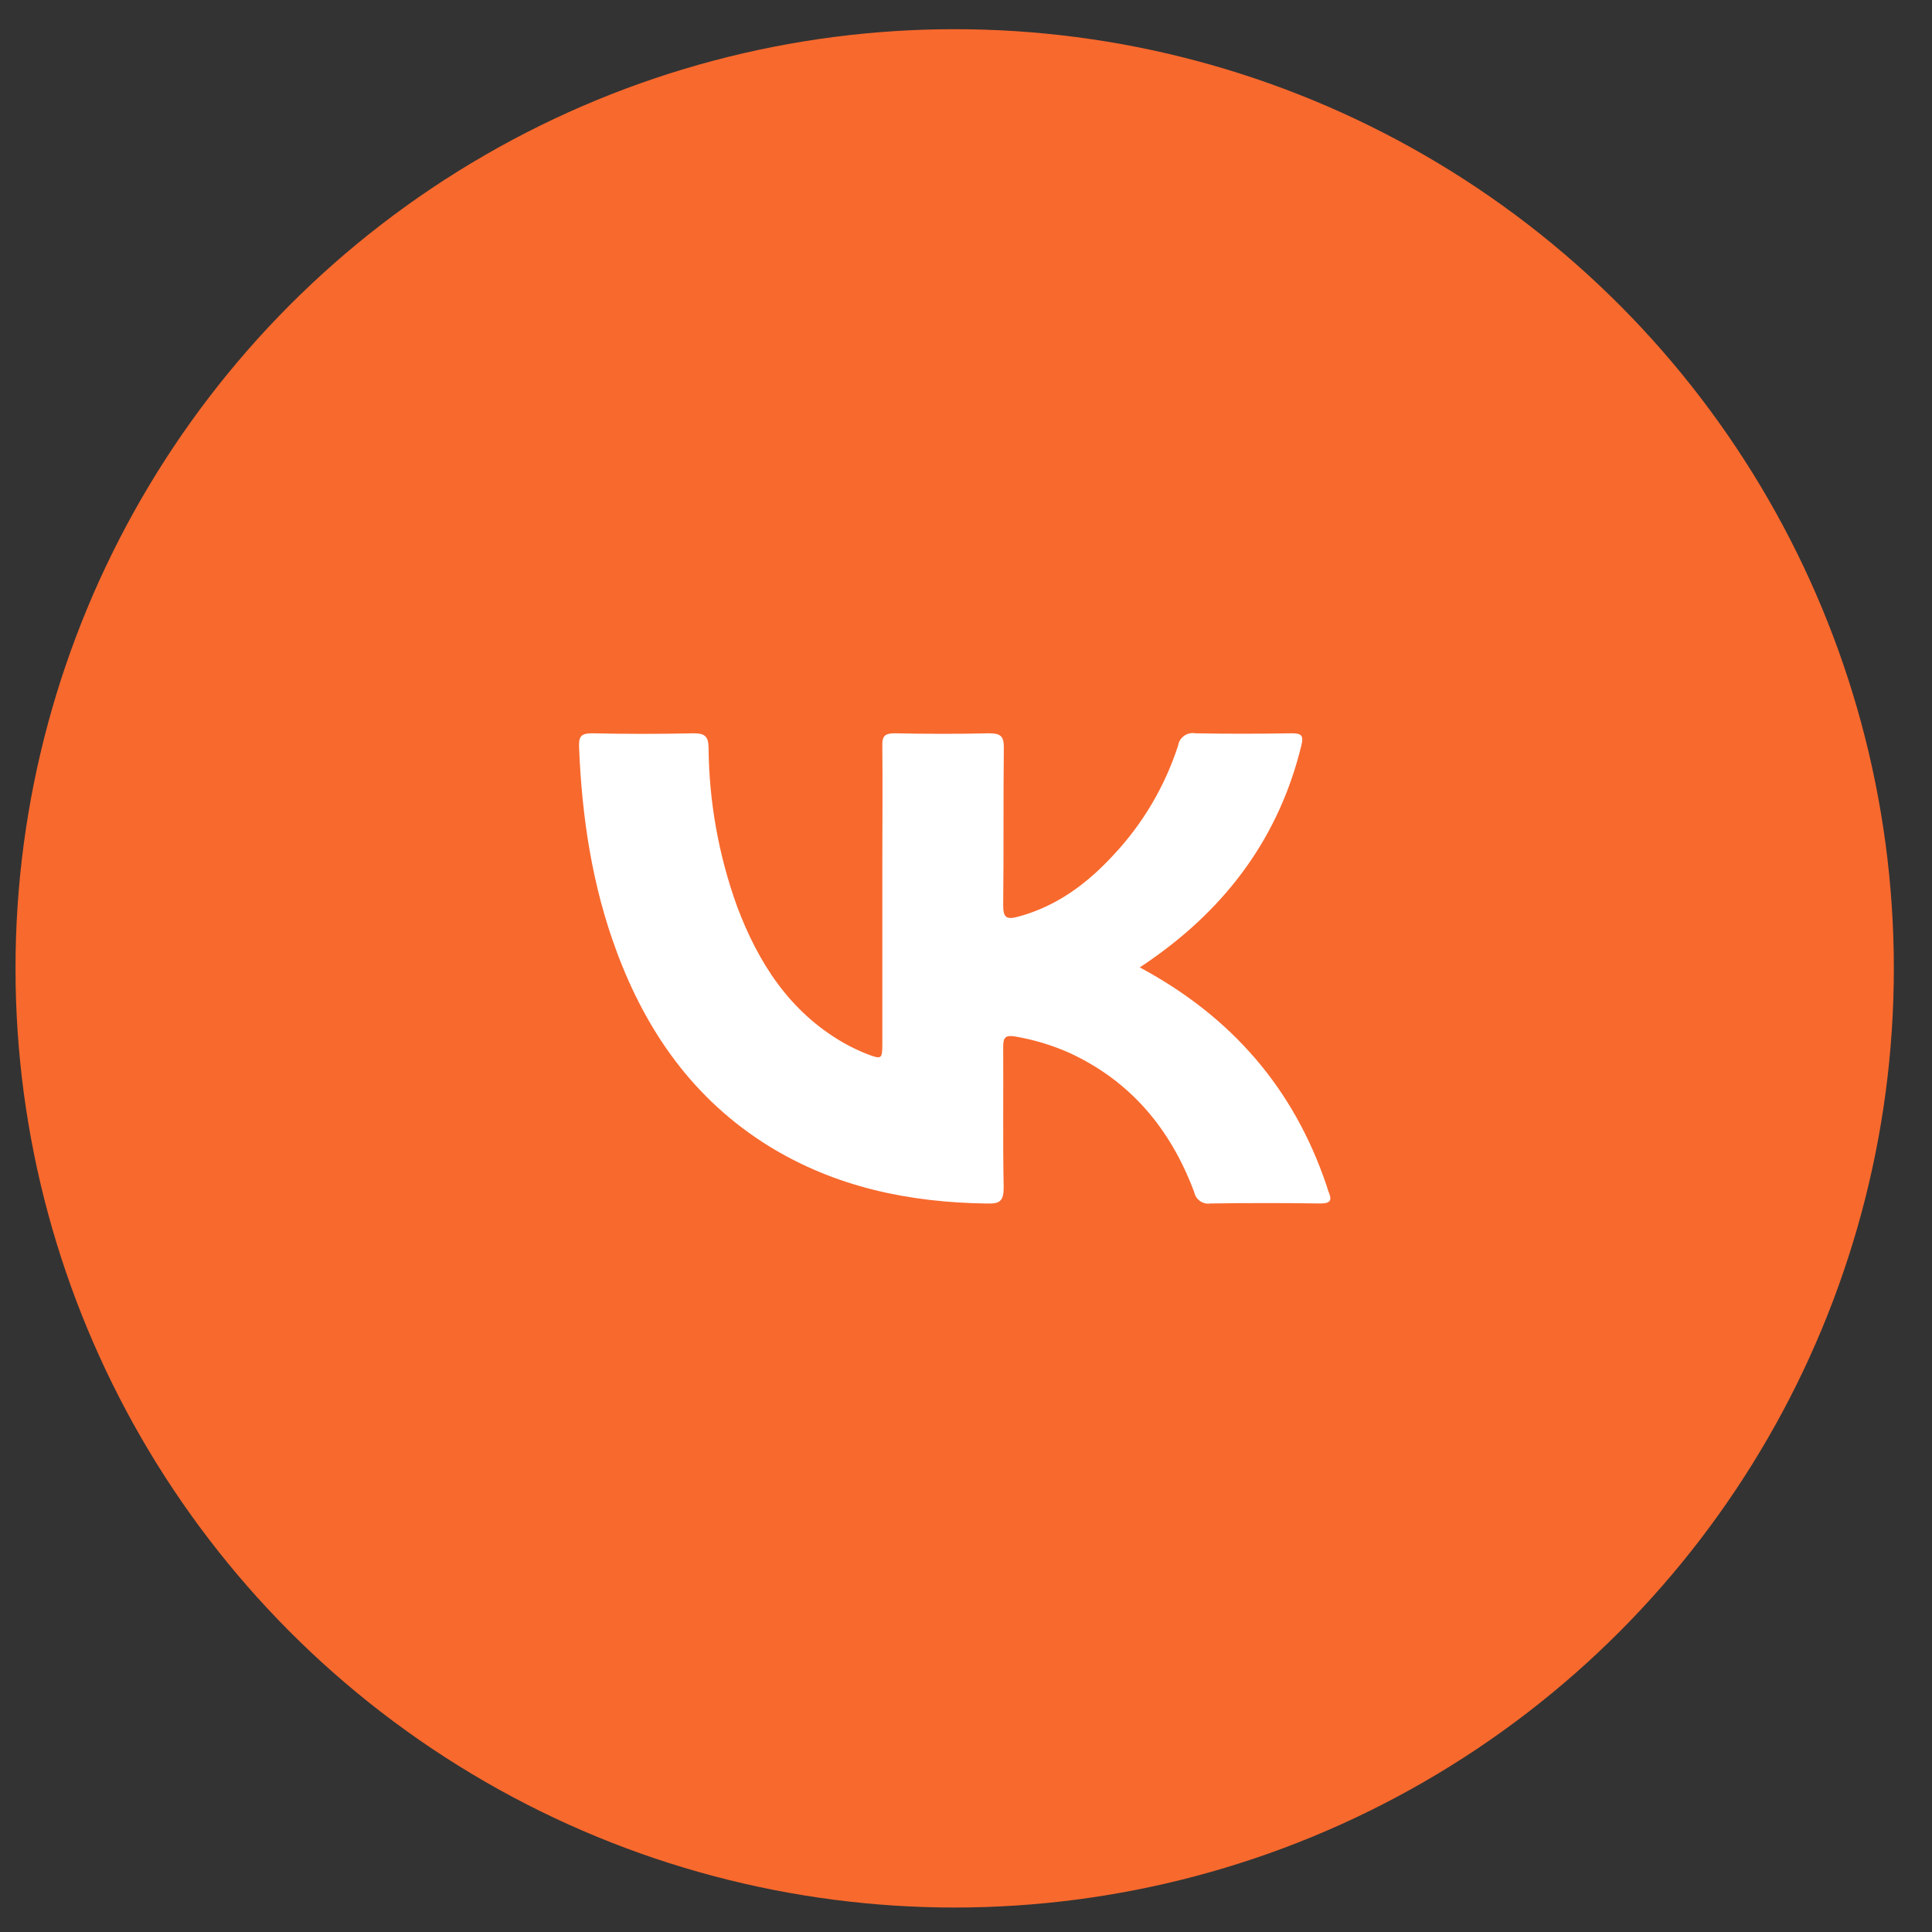
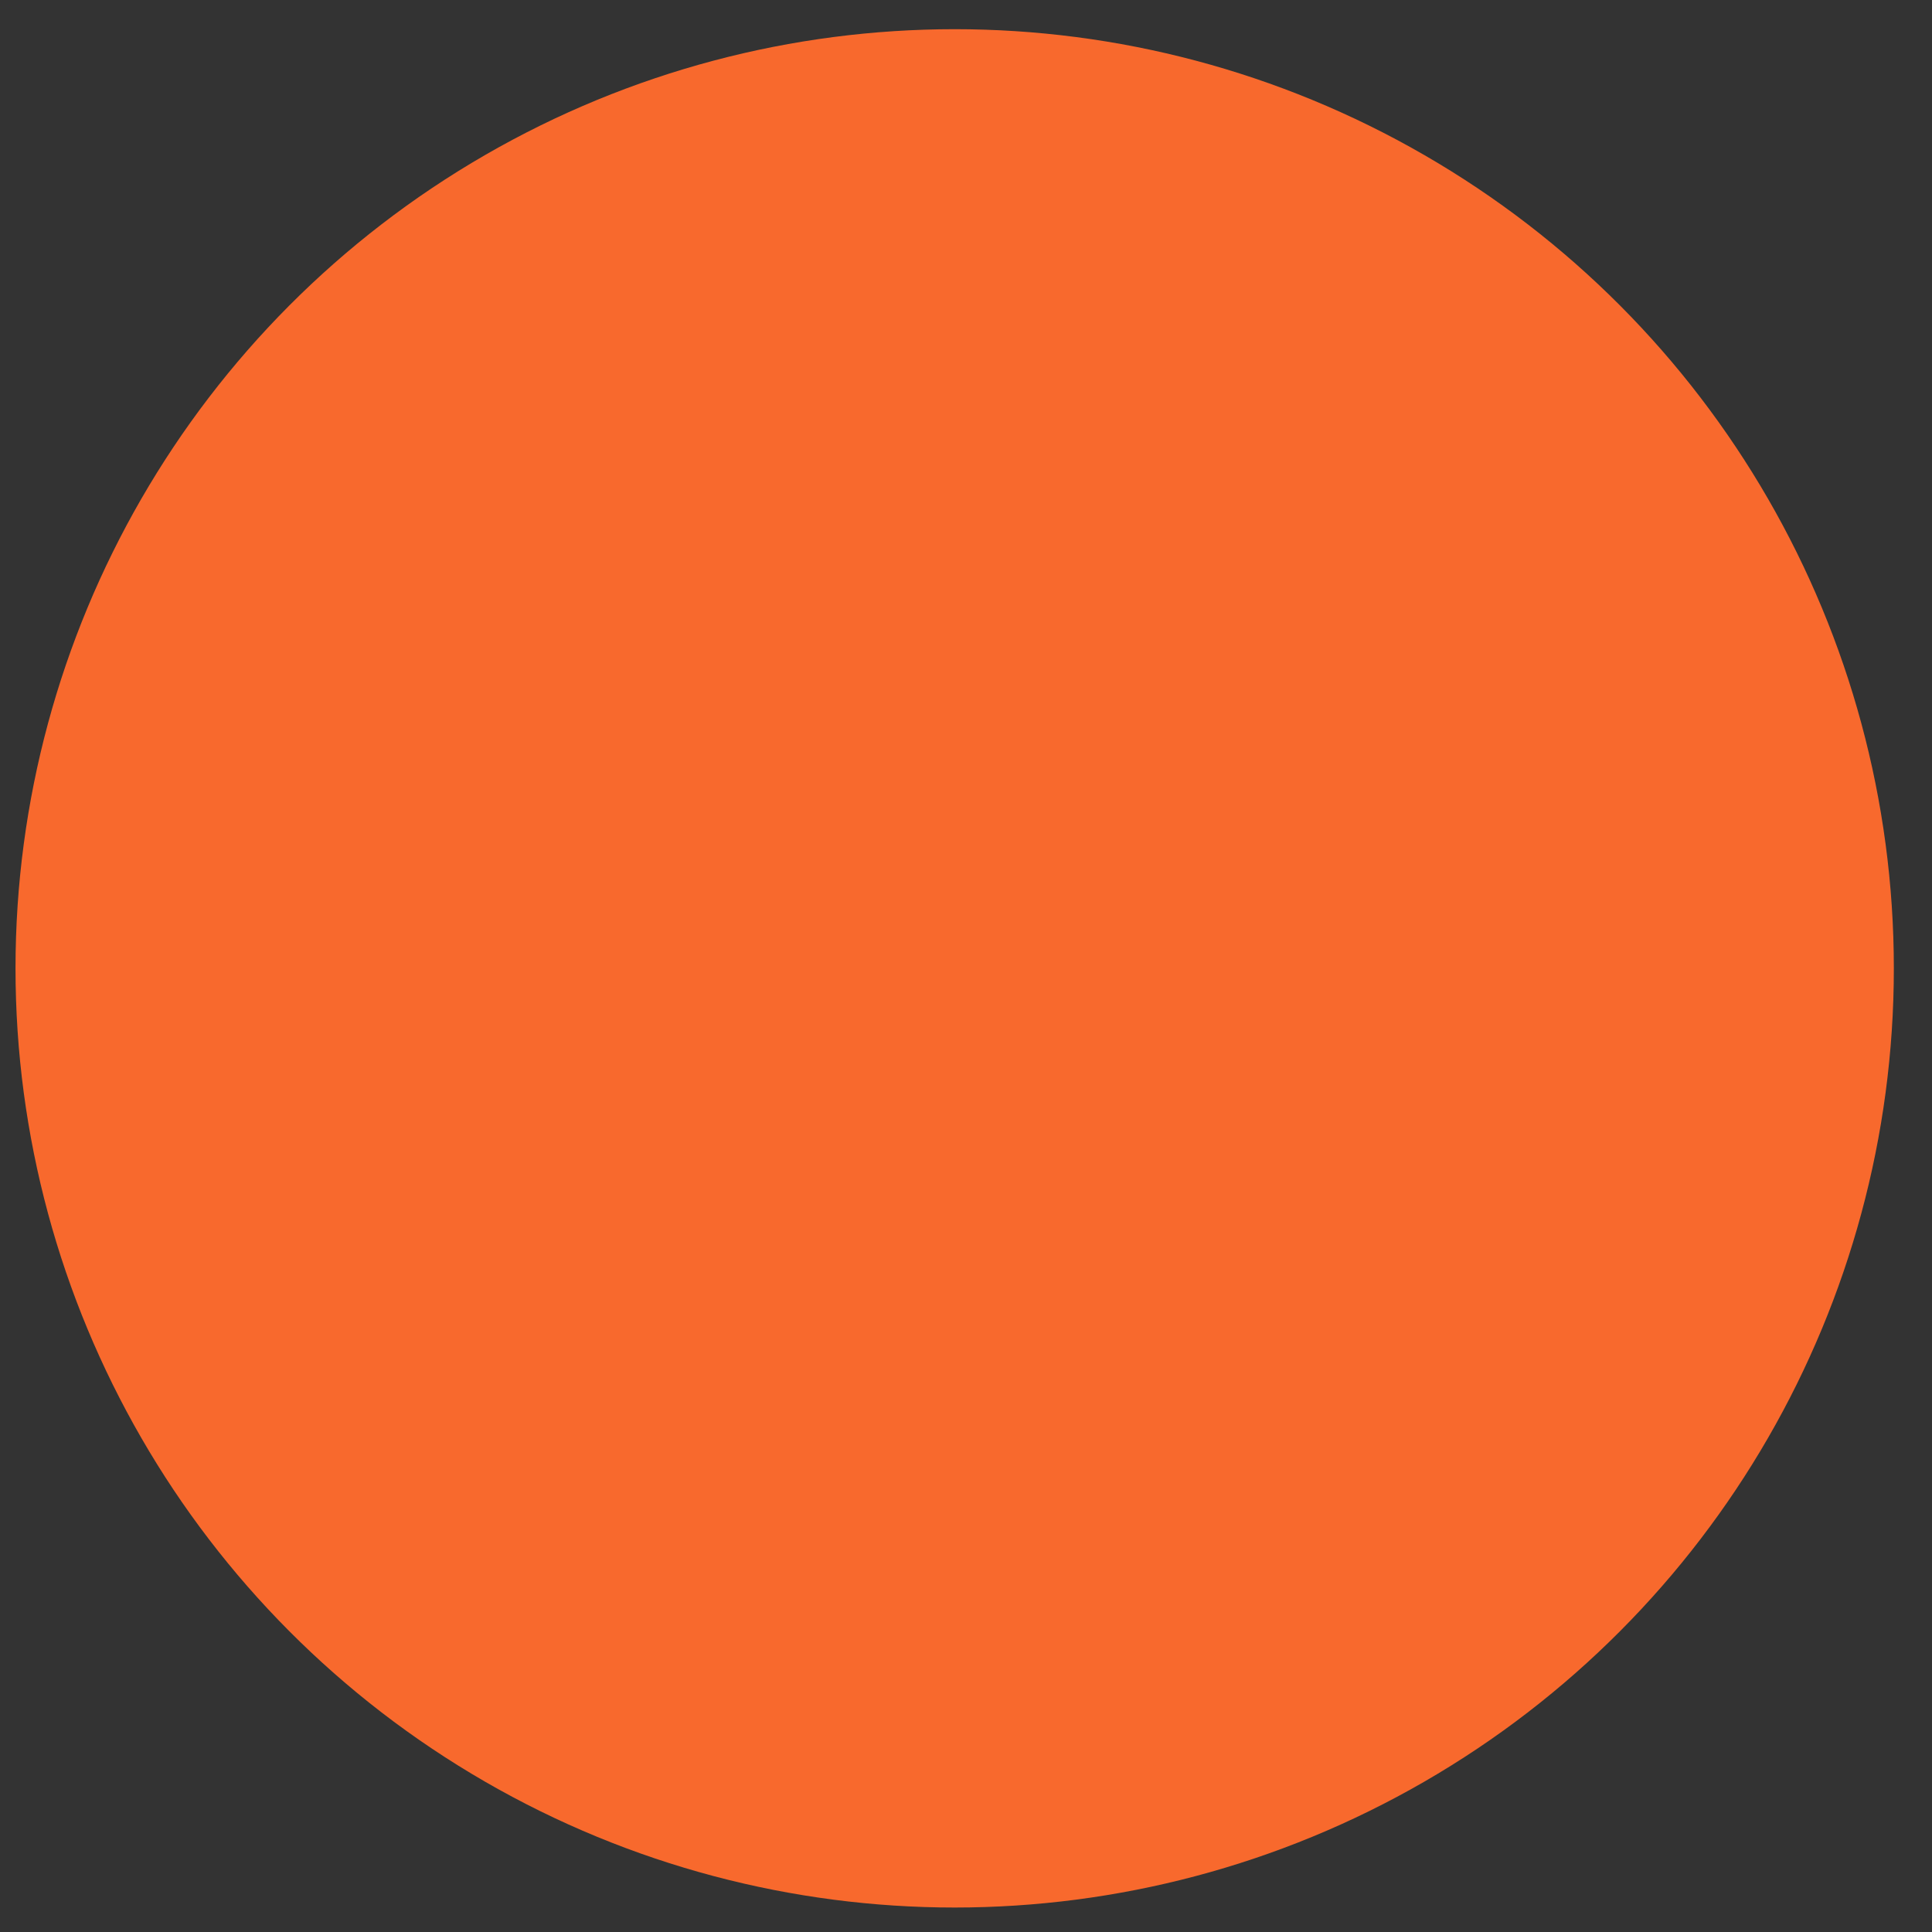
<svg xmlns="http://www.w3.org/2000/svg" width="36" height="36" viewBox="0 0 36 36" fill="none">
  <rect x="0" y="0" width="36" height="36" fill="#333333" stroke="none" />
  <circle cx="17.789" cy="18.044" r="17.5" fill="#F8692D" />
-   <path d="M21.238 18.026C22.95 18.944 24.108 20.283 24.718 22.09C24.731 22.129 24.741 22.171 24.757 22.209C24.827 22.369 24.787 22.427 24.602 22.425C23.92 22.415 23.238 22.415 22.556 22.425C22.488 22.436 22.418 22.42 22.361 22.38C22.305 22.341 22.266 22.281 22.252 22.213C21.816 21.046 21.075 20.147 19.921 19.616C19.598 19.473 19.257 19.371 18.908 19.312C18.731 19.284 18.693 19.338 18.693 19.503C18.699 20.378 18.685 21.255 18.702 22.129C18.702 22.384 18.627 22.433 18.392 22.426C16.944 22.407 15.567 22.122 14.321 21.353C12.936 20.493 12.048 19.236 11.489 17.726C11.033 16.501 10.842 15.222 10.79 13.92C10.783 13.727 10.823 13.664 11.031 13.664C11.662 13.678 12.293 13.678 12.925 13.664C13.127 13.664 13.199 13.716 13.203 13.925C13.211 14.937 13.391 15.94 13.735 16.892C14.129 17.939 14.71 18.847 15.707 19.425C15.853 19.508 16.004 19.581 16.16 19.642C16.428 19.743 16.44 19.735 16.441 19.455V16.123C16.441 15.382 16.448 14.64 16.441 13.9C16.435 13.706 16.494 13.664 16.678 13.664C17.259 13.676 17.84 13.678 18.421 13.664C18.637 13.664 18.709 13.707 18.705 13.938C18.693 14.915 18.705 15.893 18.693 16.867C18.693 17.091 18.747 17.141 18.965 17.083C19.691 16.889 20.262 16.462 20.759 15.92C21.3 15.34 21.707 14.648 21.952 13.893C21.957 13.857 21.97 13.822 21.989 13.791C22.009 13.76 22.034 13.733 22.064 13.711C22.093 13.69 22.127 13.675 22.163 13.666C22.199 13.658 22.236 13.657 22.272 13.664C22.87 13.675 23.468 13.674 24.066 13.664C24.246 13.664 24.296 13.699 24.249 13.89C23.836 15.589 22.863 16.895 21.444 17.886C21.384 17.928 21.328 17.968 21.238 18.026Z" fill="white" />
</svg>